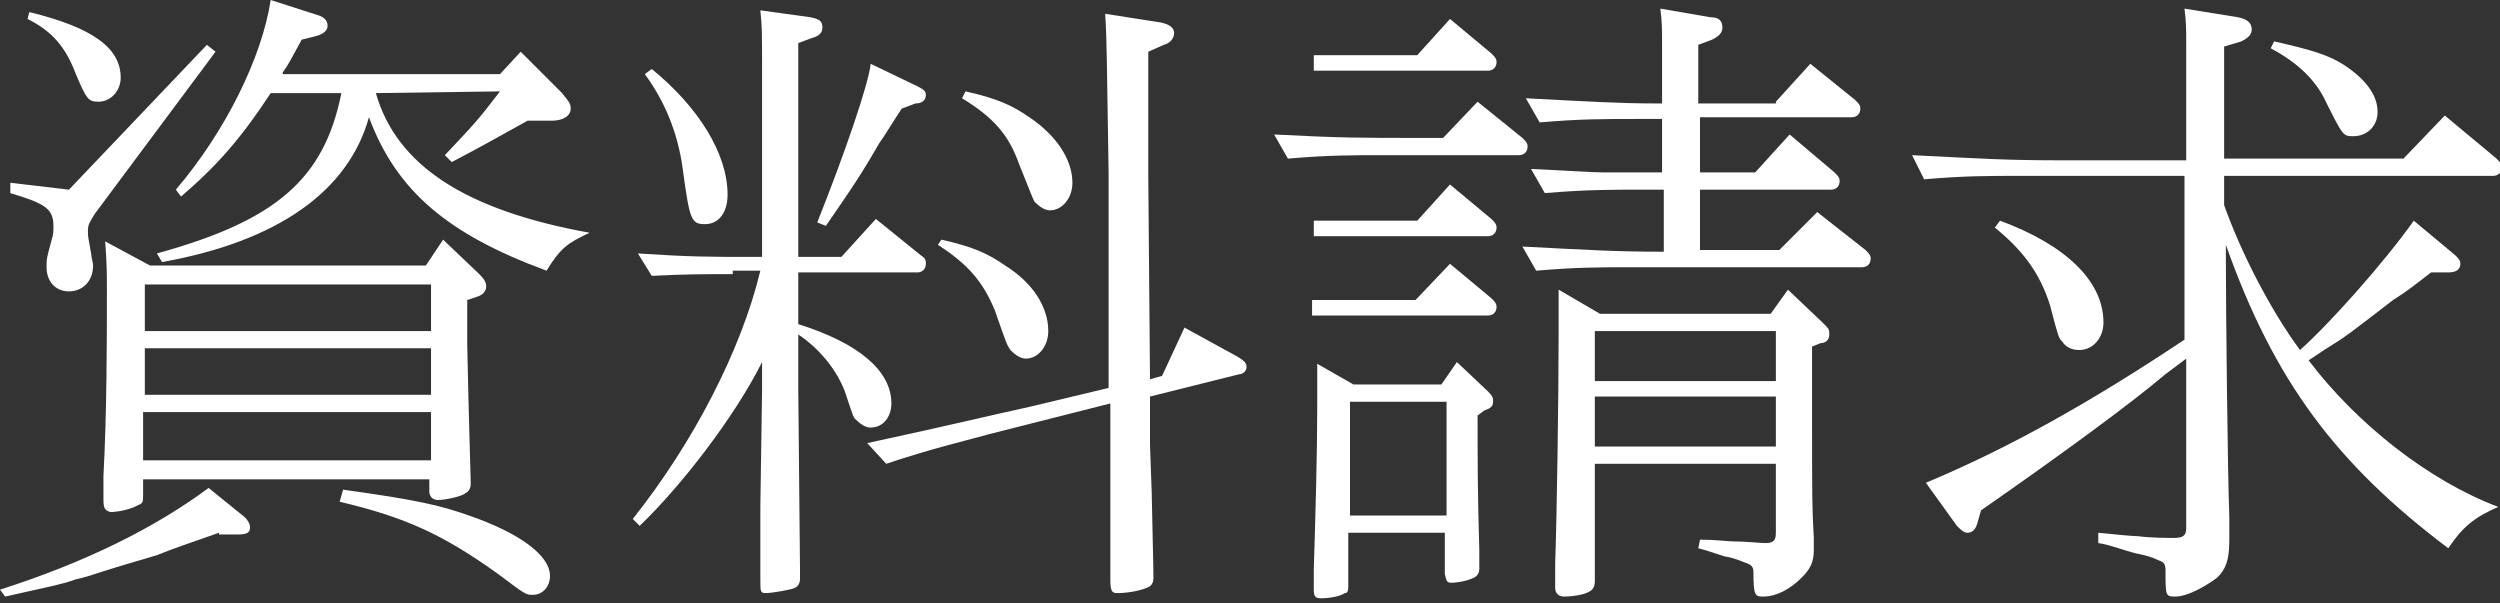
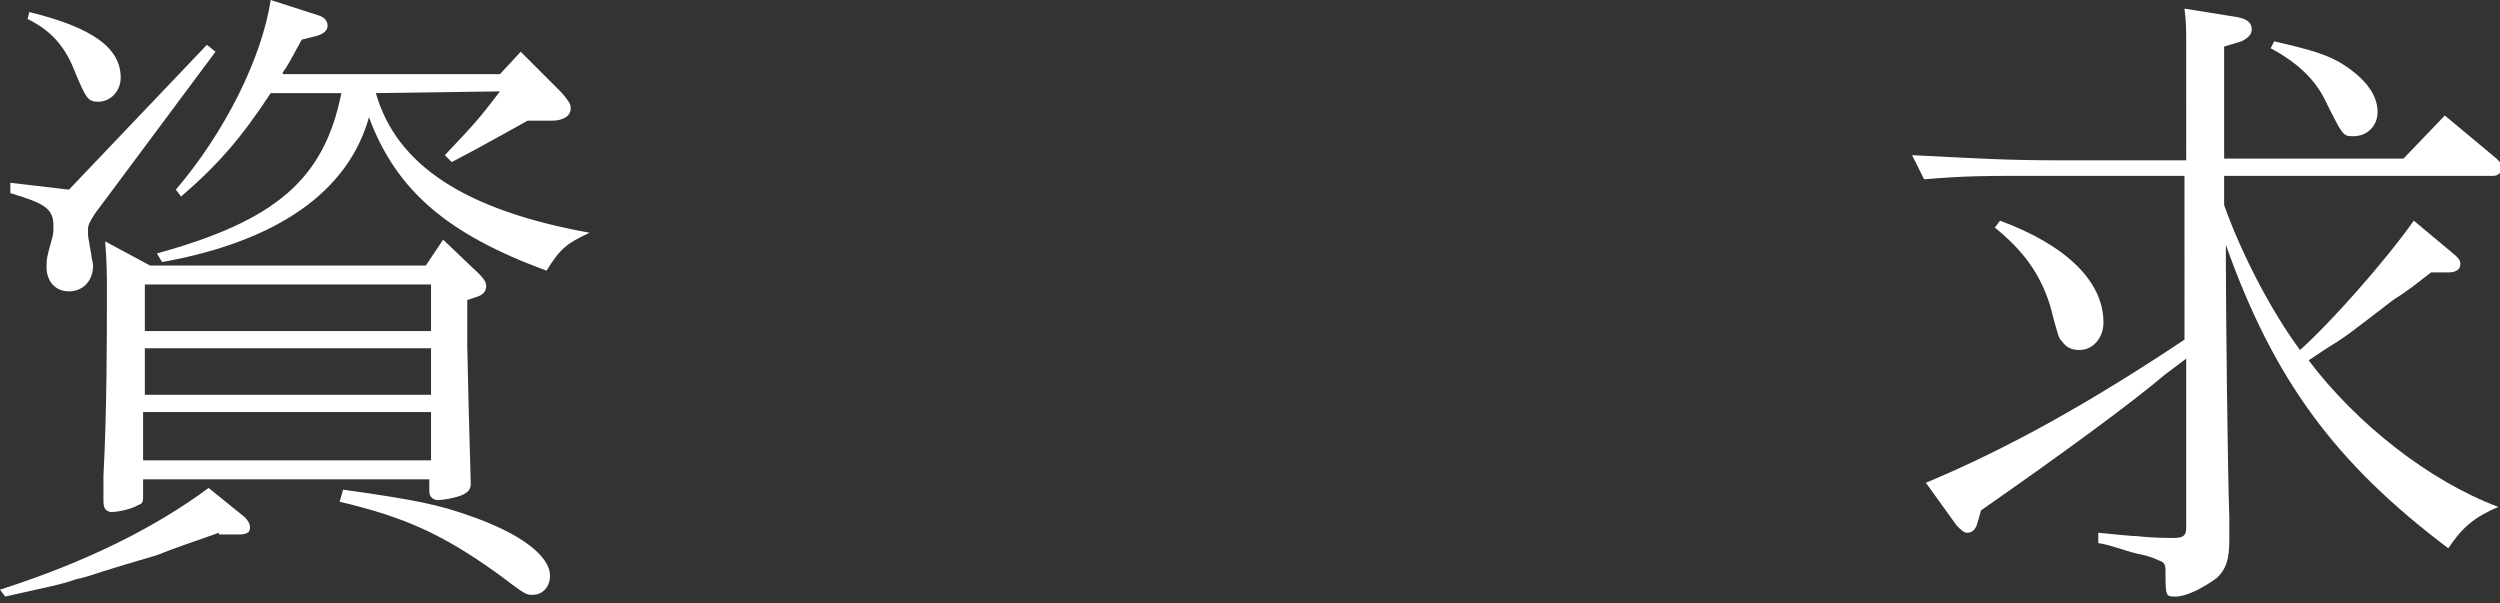
<svg xmlns="http://www.w3.org/2000/svg" version="1.1" id="レイヤー_1" x="0px" y="0px" viewBox="0 0 145 35" style="enable-background:new 0 0 145 35;" xml:space="preserve">
  <rect x="0" y="0" width="145" height="35" fill="#333333" stroke="none" />
  <style type="text/css">
	.st0{fill:#FFFFFF;}
</style>
  <g>
    <path class="st0" d="M12.7,30.9c-2,0.7-2.6,0.9-3.6,1.3c-0.3,0.1-1.4,0.4-3,0.9c-0.6,0.2-1.2,0.4-1.7,0.5c-0.8,0.3-1.9,0.5-4.1,1   L0,34.2c5-1.6,9-3.6,12.1-5.9l2.1,1.7c0.2,0.2,0.3,0.4,0.3,0.6c0,0.3-0.2,0.4-0.7,0.4H12.7z M4,11L12,2.6L12.5,3l-7,9.4   c-0.3,0.5-0.4,0.6-0.4,1c0,0.3,0,0.3,0.2,1.4c0,0.2,0.1,0.4,0.1,0.6c0,0.9-0.6,1.5-1.4,1.5c-0.8,0-1.3-0.6-1.3-1.4   c0-0.5,0-0.5,0.3-1.6c0.1-0.3,0.1-0.5,0.1-0.8c0-1-0.5-1.3-2.5-1.9l0-0.6L4,11z M1.7,0.7C5.4,1.6,7,2.8,7,4.5   c0,0.8-0.6,1.4-1.3,1.4C5.1,5.9,5,5.7,4.4,4.3C3.8,2.7,3,1.8,1.6,1.1L1.7,0.7z M27.1,18.8V20c0.1,4.9,0.2,7.5,0.2,7.9v0.2   c0,0.2-0.1,0.4-0.3,0.5c-0.2,0.2-1.2,0.4-1.6,0.4c-0.3,0-0.5-0.2-0.5-0.5v-0.7H8.3v0.9c0,0.4,0,0.5-0.3,0.6   c-0.3,0.2-1.1,0.4-1.6,0.4C6.1,29.6,6,29.5,6,29c0-0.2,0-0.8,0-1.4c0.2-3.7,0.2-8,0.2-10.8c0-0.8,0-1.5-0.1-2.8l2.6,1.4h16l1-1.5   l2.1,2c0.3,0.3,0.4,0.5,0.4,0.7c0,0.3-0.2,0.5-0.5,0.6l-0.6,0.2V18.8z M25,23.9H8.3v2.8H25V23.9z M25,16.5H8.4v2.7H25V16.5z    M25,20.2H8.4v2.7H25L25,20.2z M21.8,5.4c1.2,4.2,5.2,6.8,12.4,8.1c-1.3,0.6-1.7,0.9-2.5,2.2c-5.7-2.1-8.7-4.6-10.3-8.9   c-1.2,4.3-5.3,7.2-12,8.4l-0.3-0.5c6.9-1.9,9.7-4.3,10.7-9.3h-4.1c-1.7,2.6-3.1,4.2-5.2,6L10.2,11c2.9-3.4,5-7.7,5.5-11l2.8,0.9   C18.8,1,19,1.2,19,1.5c0,0.3-0.3,0.5-0.7,0.6l-0.8,0.2c-0.6,1.1-0.8,1.5-1.1,1.9l0,0.1H29L30.2,3l2.4,2.4C33,5.9,33.1,6,33.1,6.3   C33.1,6.7,32.7,7,32,7h-1.4c-2,1.1-2.3,1.3-4.4,2.4L25.8,9C27.5,7.2,27.7,7,29,5.3L21.8,5.4z M19.9,28.4c4.3,0.6,5.6,0.9,7.3,1.5   c2.9,1,4.7,2.3,4.7,3.5c0,0.6-0.4,1.1-1,1.1c-0.4,0-0.4,0-2-1.2c-3.2-2.3-5.4-3.3-9.2-4.2L19.9,28.4z" />
-     <path class="st0" d="M42.5,15.9c-1.8,0-2.7,0-4.7,0.1L37,14.7c3,0.2,4.2,0.2,6.6,0.2h0.6v-6l0-4.7c0-2.5,0-2.6-0.1-3.6l2.9,0.4   c0.5,0.1,0.7,0.2,0.7,0.6c0,0.3-0.2,0.5-0.6,0.6l-0.8,0.3l0,1.7l0,4.7v6h2.5l2-2.2l2.6,2.1c0.3,0.2,0.3,0.3,0.3,0.5   c0,0.3-0.2,0.5-0.5,0.5h-6.9v3c3.5,1.1,5.4,2.7,5.4,4.6c0,0.8-0.5,1.4-1.2,1.4c-0.3,0-0.6-0.2-0.9-0.5c-0.1-0.1-0.1-0.1-0.6-1.6   c-0.5-1.3-1.5-2.5-2.7-3.3v3.2l0.1,10.4v0.6c0,0.2-0.1,0.4-0.3,0.5c-0.2,0.1-1.3,0.3-1.7,0.3c-0.3,0-0.3-0.1-0.3-0.8v-0.6l0-3.6   l0.1-6.8v-1.6c-1.6,3.2-4.7,7.2-7.1,9.5l-0.4-0.4c3.5-4.4,6.3-9.8,7.4-14.4H42.5z M37.8,4c2.7,2.2,4.4,4.9,4.4,7.3   c0,1-0.5,1.7-1.3,1.7c-0.8,0-0.9-0.2-1.3-3.2c-0.3-2.2-1.1-4-2.2-5.5L37.8,4z M52.3,6.3c-0.6,0.9-1,1.6-1.3,2   c-0.8,1.4-1.4,2.3-1.6,2.6c-0.2,0.3-0.8,1.2-1.5,2.2l-0.5-0.2c1.6-4,3-8.1,3.1-9.2l2.7,1.3c0.4,0.2,0.5,0.3,0.5,0.5   c0,0.3-0.2,0.5-0.6,0.5L52.3,6.3z M57.3,25.2c-1.8,0.5-3.2,0.8-5.9,1.7l-1.1-1.2c5.1-1.1,7.1-1.6,9.4-2.1l4.6-1.1V10.1   c-0.1-6.3-0.1-7.8-0.2-9.3l3.2,0.5c0.5,0.1,0.8,0.3,0.8,0.6c0,0.3-0.2,0.6-0.6,0.7L66.6,3v1.9l0,5.3l0.1,11.8l0.7-0.2l1.3-2.8   l3.1,1.7c0.3,0.2,0.5,0.3,0.5,0.6c0,0.2-0.2,0.4-0.4,0.4l-5.2,1.3l0,2.8l0.1,2.8c0.1,4.6,0.1,4.6,0.1,4.9c0,0.3-0.1,0.5-0.4,0.6   c-0.5,0.2-1.2,0.3-1.7,0.3c-0.3,0-0.4-0.1-0.4-0.8v-0.8c0-0.9,0-1.2,0-4.2V26v-1.3l0-1.3L57.3,25.2z M54.6,13.9   c1.8,0.4,2.7,0.8,3.7,1.5c1.6,1,2.5,2.4,2.5,3.8c0,0.9-0.6,1.6-1.3,1.6c-0.3,0-0.6-0.2-0.9-0.5C58.4,20,58.4,20,57.7,18   c-0.7-1.7-1.6-2.7-3.3-3.8L54.6,13.9z M56,5.3c1.8,0.4,2.7,0.8,3.7,1.5c1.5,1,2.5,2.4,2.5,3.8c0,0.9-0.6,1.6-1.3,1.6   c-0.3,0-0.6-0.2-0.9-0.5c-0.1-0.2-0.1-0.2-0.9-2.2c-0.6-1.7-1.5-2.7-3.3-3.8L56,5.3z" />
-     <path class="st0" d="M85.7,5.9L88.3,8c0.2,0.2,0.3,0.3,0.3,0.5c0,0.3-0.2,0.5-0.5,0.5h-7.9c-1.8,0-3.2,0-5.5,0.2l-0.8-1.4   C77.8,8,78.8,8,82.5,8h1.2L85.7,5.9z M84.1,15.3l2.4,2c0.2,0.2,0.3,0.3,0.3,0.5c0,0.3-0.2,0.5-0.5,0.5H76.1v-0.9h6L84.1,15.3z    M84.1,1.1l2.4,2c0.2,0.2,0.3,0.3,0.3,0.5c0,0.3-0.2,0.5-0.5,0.5H76.2V3.2h6L84.1,1.1z M84.1,10.7l2.4,2c0.2,0.2,0.3,0.3,0.3,0.5   c0,0.3-0.2,0.5-0.5,0.5H76.2v-0.9h6L84.1,10.7z M85.7,24.1c0,2.2,0,4.7,0.1,7.8l0,0.6v0.5V33c0,0.2-0.1,0.4-0.3,0.5   c-0.4,0.2-1,0.3-1.3,0.3c-0.3,0-0.3-0.1-0.4-0.5v-2.4h-5.6l0,3c0,0.3,0,0.5-0.2,0.5c-0.3,0.2-0.9,0.3-1.4,0.3   c-0.3,0-0.4-0.1-0.4-0.5c0-0.3,0-0.7,0-1.2c0.1-3.1,0.2-6.8,0.2-9.4c0-0.9,0-1.3,0-2.5l2.1,1.2h5.1l0.9-1.3l1.8,1.7   c0.3,0.3,0.3,0.4,0.3,0.6c0,0.3-0.2,0.4-0.5,0.5L85.7,24.1z M78.3,23.3l0,6.6h5.6l0-6.6H78.3z M103,5.9l2-2.2l2.6,2.1   c0.2,0.2,0.3,0.3,0.3,0.5c0,0.3-0.2,0.5-0.5,0.5h-8.8V10h3.2l2-2.2l2.6,2.2c0.2,0.2,0.3,0.3,0.3,0.5c0,0.3-0.2,0.5-0.5,0.5h-7.6   v3.5h4.6l2.2-2.2l2.8,2.2c0.2,0.2,0.3,0.3,0.3,0.5c0,0.3-0.2,0.5-0.5,0.5H94.6c-1.8,0-3.2,0-5.5,0.2l-0.8-1.4   c3.9,0.2,5.4,0.3,8.2,0.3V11h-1.3c-1.8,0-3.2,0-5.6,0.2l-0.8-1.4C91,9.9,92.4,10,93,10l3.3,0h0.1V6.9h-1.6c-1.8,0-3.2,0-5.5,0.2   l-0.8-1.4c3.9,0.2,5.4,0.3,7.6,0.3h0.3V2.7c0-1.1,0-1.4-0.1-2.2l2.9,0.5c0.5,0,0.7,0.2,0.7,0.6c0,0.3-0.2,0.5-0.6,0.7l-0.8,0.3v3.4   H103z M105.1,23.8c0,5.4,0,5.5,0.1,7.4c0,0.3,0,0.6,0,0.7c0,0.7-0.2,1.1-0.7,1.6c-0.7,0.7-1.5,1.1-2.2,1.1c-0.5,0-0.6,0-0.6-1.4   c0-0.3-0.1-0.4-0.3-0.5c-0.3-0.1-0.7-0.3-1.2-0.4c-0.2,0-0.9-0.3-1.7-0.5l0.1-0.5c0.9,0,1.6,0.1,1.9,0.1c0.7,0,1.6,0.1,1.9,0.1   c0.5,0,0.6-0.2,0.6-0.6v-4H92.5l0,6.8c0,0.3-0.1,0.5-0.3,0.6c-0.3,0.2-1,0.3-1.5,0.3c-0.3,0-0.5-0.2-0.5-0.5c0-0.3,0-0.8,0-1.4   c0.1-2.8,0.2-9.7,0.2-13.2c0-0.9,0-1.4,0-2.7l2.4,1.4h9.9l1-1.4l2,1.9c0.4,0.4,0.4,0.4,0.4,0.7s-0.2,0.5-0.5,0.5l-0.5,0.2V23.8z    M103,23H92.5v2.9H103V23z M103,19.2H92.5v2.9H103V19.2z" />
    <path class="st0" d="M126.7,10.2h-9.6c-1.8,0-3.2,0-5.5,0.2L110.9,9c4.1,0.2,5.3,0.3,8.9,0.3h7V2.7c0-1.1,0-1.4-0.1-2.2l3.1,0.5   c0.5,0.1,0.8,0.3,0.8,0.7c0,0.3-0.2,0.5-0.6,0.7L129,2.7v4.1V8v1.2h10.4l2.4-2.5l3,2.5c0.2,0.2,0.3,0.3,0.3,0.5   c0,0.3-0.2,0.5-0.5,0.5H129v1.6l0,0.1c1,2.8,2.7,6.1,4.4,8.4c1.7-1.5,4.9-5.1,6.6-7.5l2.4,2c0.2,0.2,0.3,0.3,0.3,0.5   c0,0.3-0.2,0.5-0.7,0.5H141c-0.9,0.7-1.4,1.1-2.2,1.6c-2.6,2-2.7,2.1-4,2.9c-0.3,0.2-0.6,0.4-0.9,0.6c2.8,3.7,7,7,11,8.5   c-1.4,0.6-2.1,1.2-2.9,2.4c-6.5-4.9-10.1-9.7-12.9-17.6c0,0.4,0,0.6,0,0.9c0,2.7,0.1,12.2,0.2,14.9c0,0.6,0,1,0,1.3   c0,1.2-0.2,1.7-0.7,2.2c-0.8,0.6-1.8,1.1-2.4,1.1c-0.6,0-0.6,0-0.6-1.5c0-0.4-0.1-0.5-0.4-0.6c-0.4-0.2-0.8-0.3-1.3-0.4   c-0.8-0.2-1.5-0.5-2.2-0.6l0-0.6c1,0.1,2,0.2,2.3,0.2c0.8,0.1,1.7,0.1,2.1,0.1c0.6,0,0.7-0.2,0.7-0.6v-9.8l-1.2,0.9   c-2,1.7-6.1,4.7-10.7,7.9l-0.2,0.7c-0.1,0.4-0.3,0.6-0.6,0.6c-0.2,0-0.4-0.2-0.6-0.4l-1.8-2.5c4.8-2,9.6-4.7,15-8.3V10.2z    M116,12.8c3.8,1.4,6,3.5,6,5.9c0,0.9-0.6,1.6-1.4,1.6c-0.5,0-0.8-0.2-1-0.5c-0.2-0.2-0.2-0.2-0.7-2.1c-0.6-1.9-1.6-3.2-3.2-4.5   L116,12.8z M131.9,2.4c2.2,0.5,3.2,0.8,4.1,1.4c1.2,0.8,1.9,1.7,1.9,2.7c0,0.8-0.6,1.4-1.4,1.4c-0.6,0-0.6,0-1.6-2   c-0.6-1.3-1.7-2.3-3.2-3.1L131.9,2.4z" />
  </g>
  <g>
</g>
  <g>
</g>
  <g>
</g>
  <g>
</g>
  <g>
</g>
  <g>
</g>
  <g>
</g>
  <g>
</g>
  <g>
</g>
  <g>
</g>
  <g>
</g>
  <g>
</g>
  <g>
</g>
  <g>
</g>
  <g>
</g>
</svg>